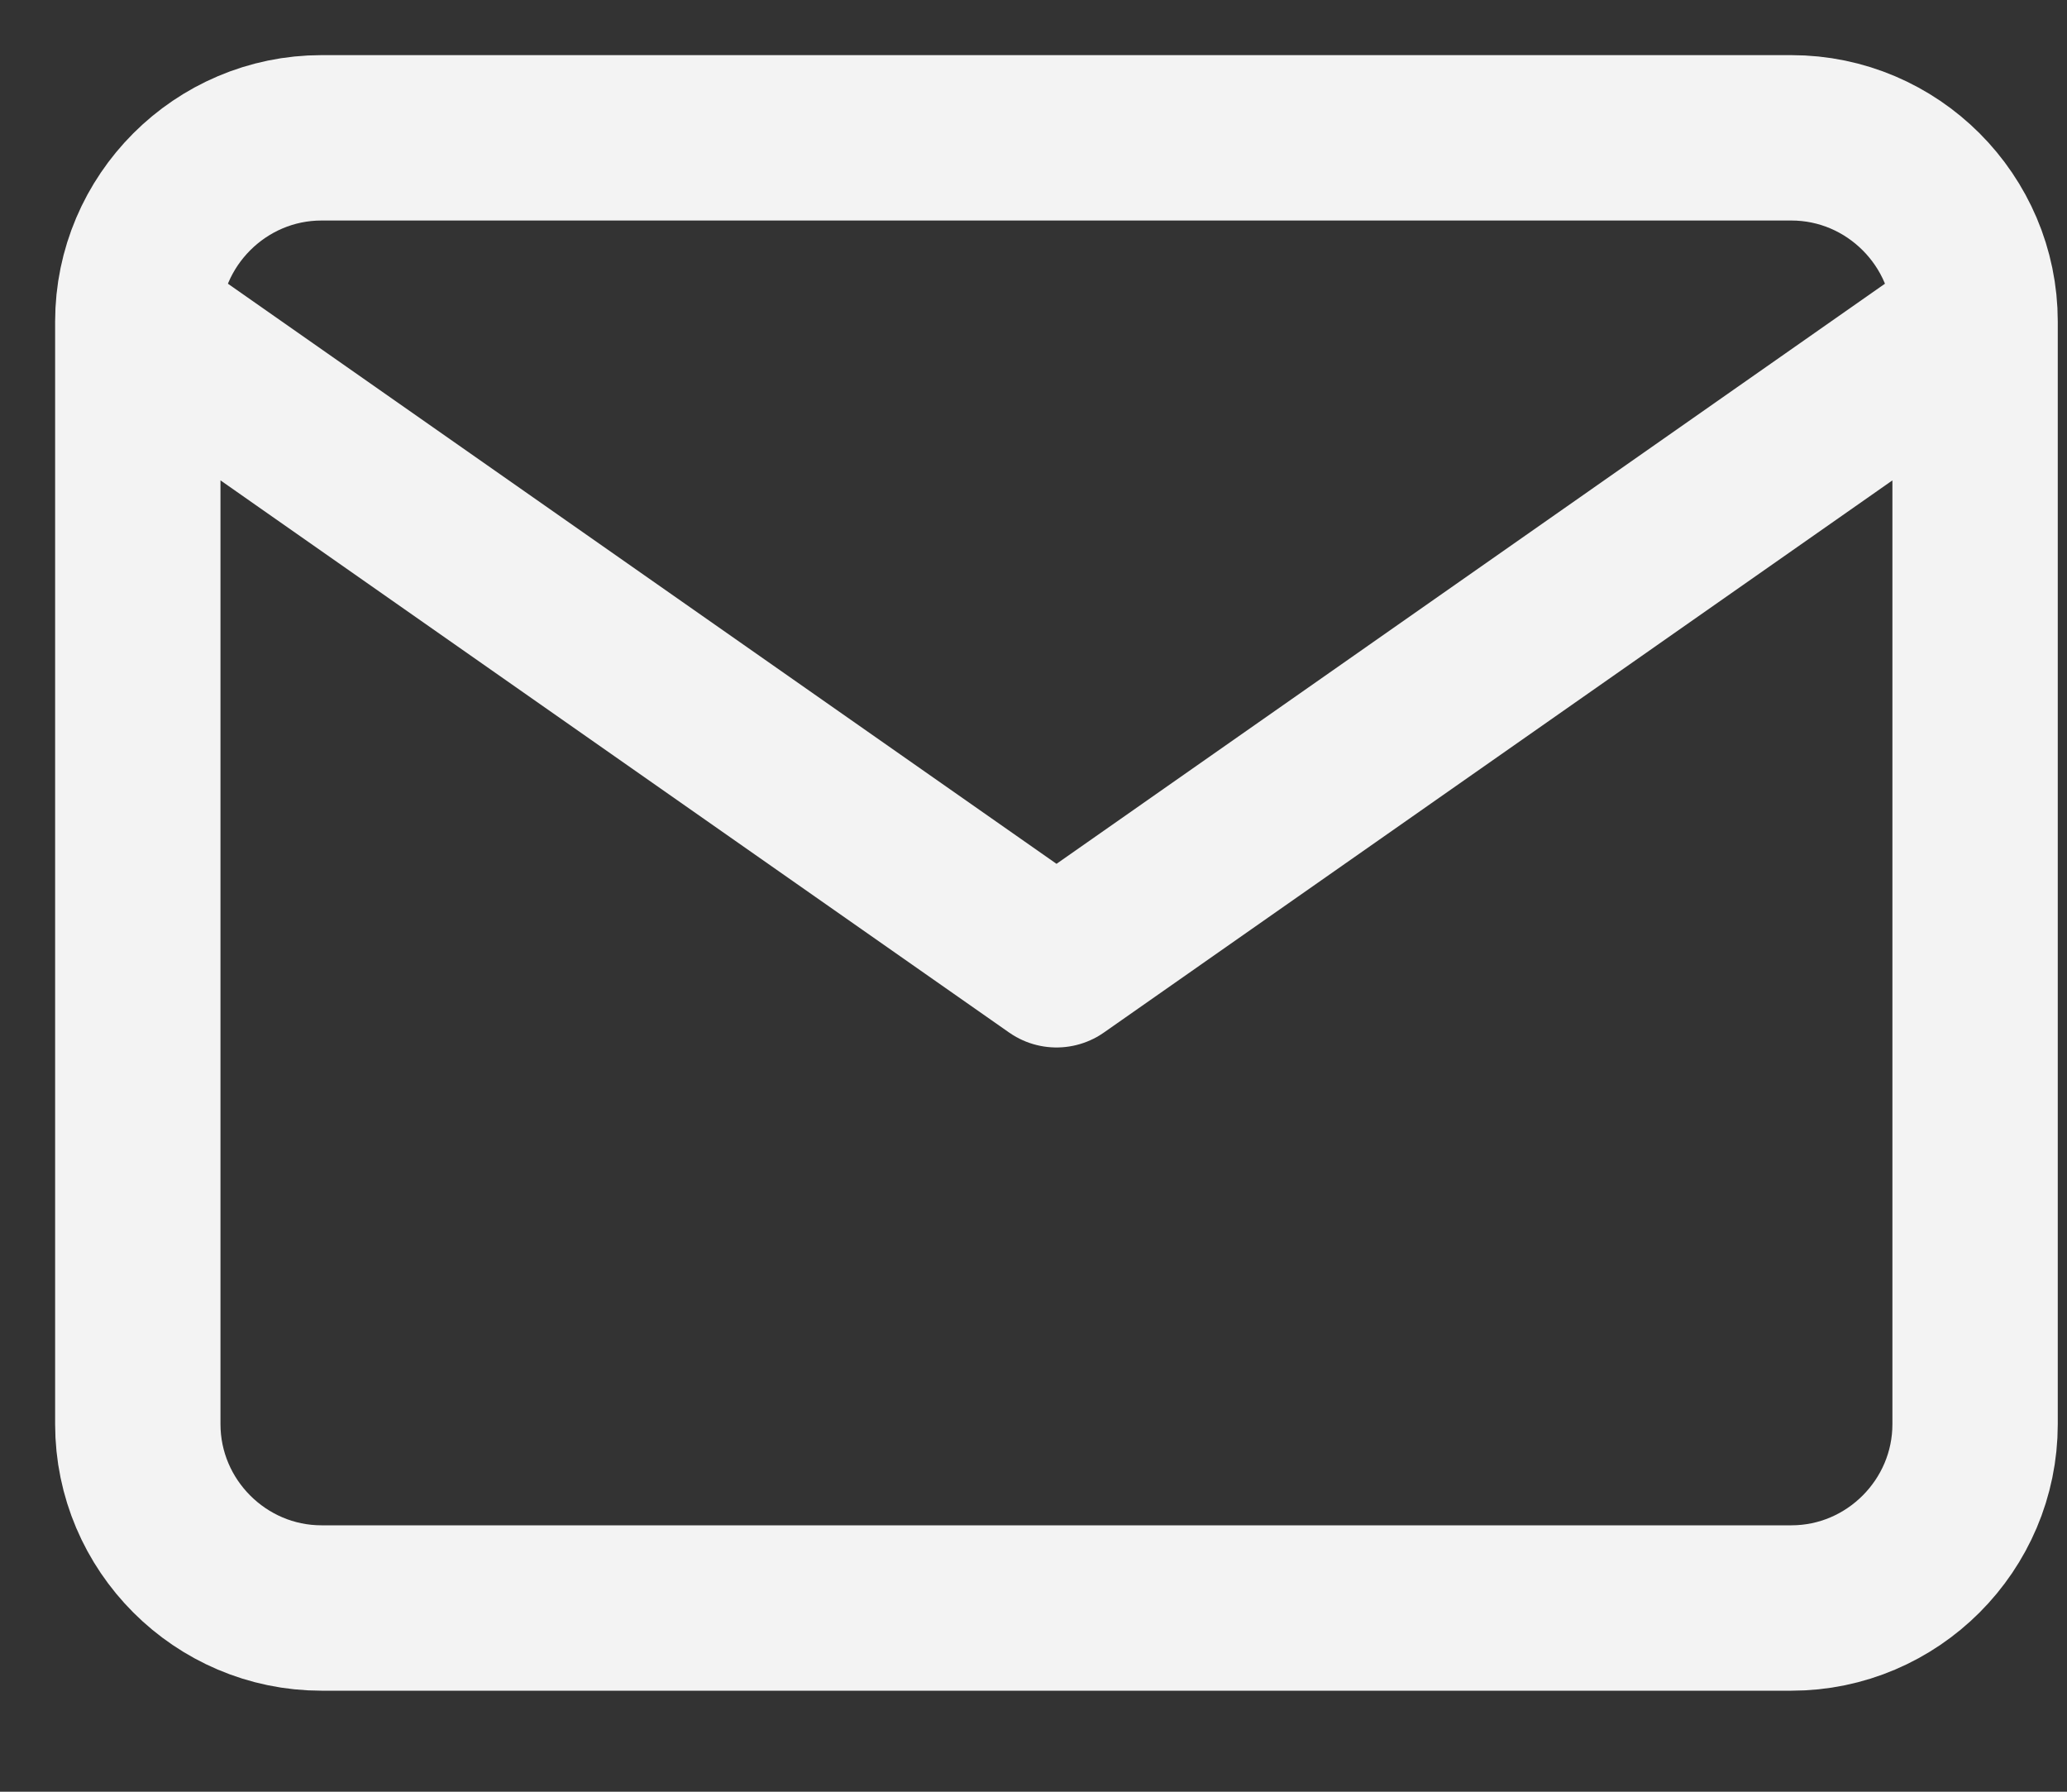
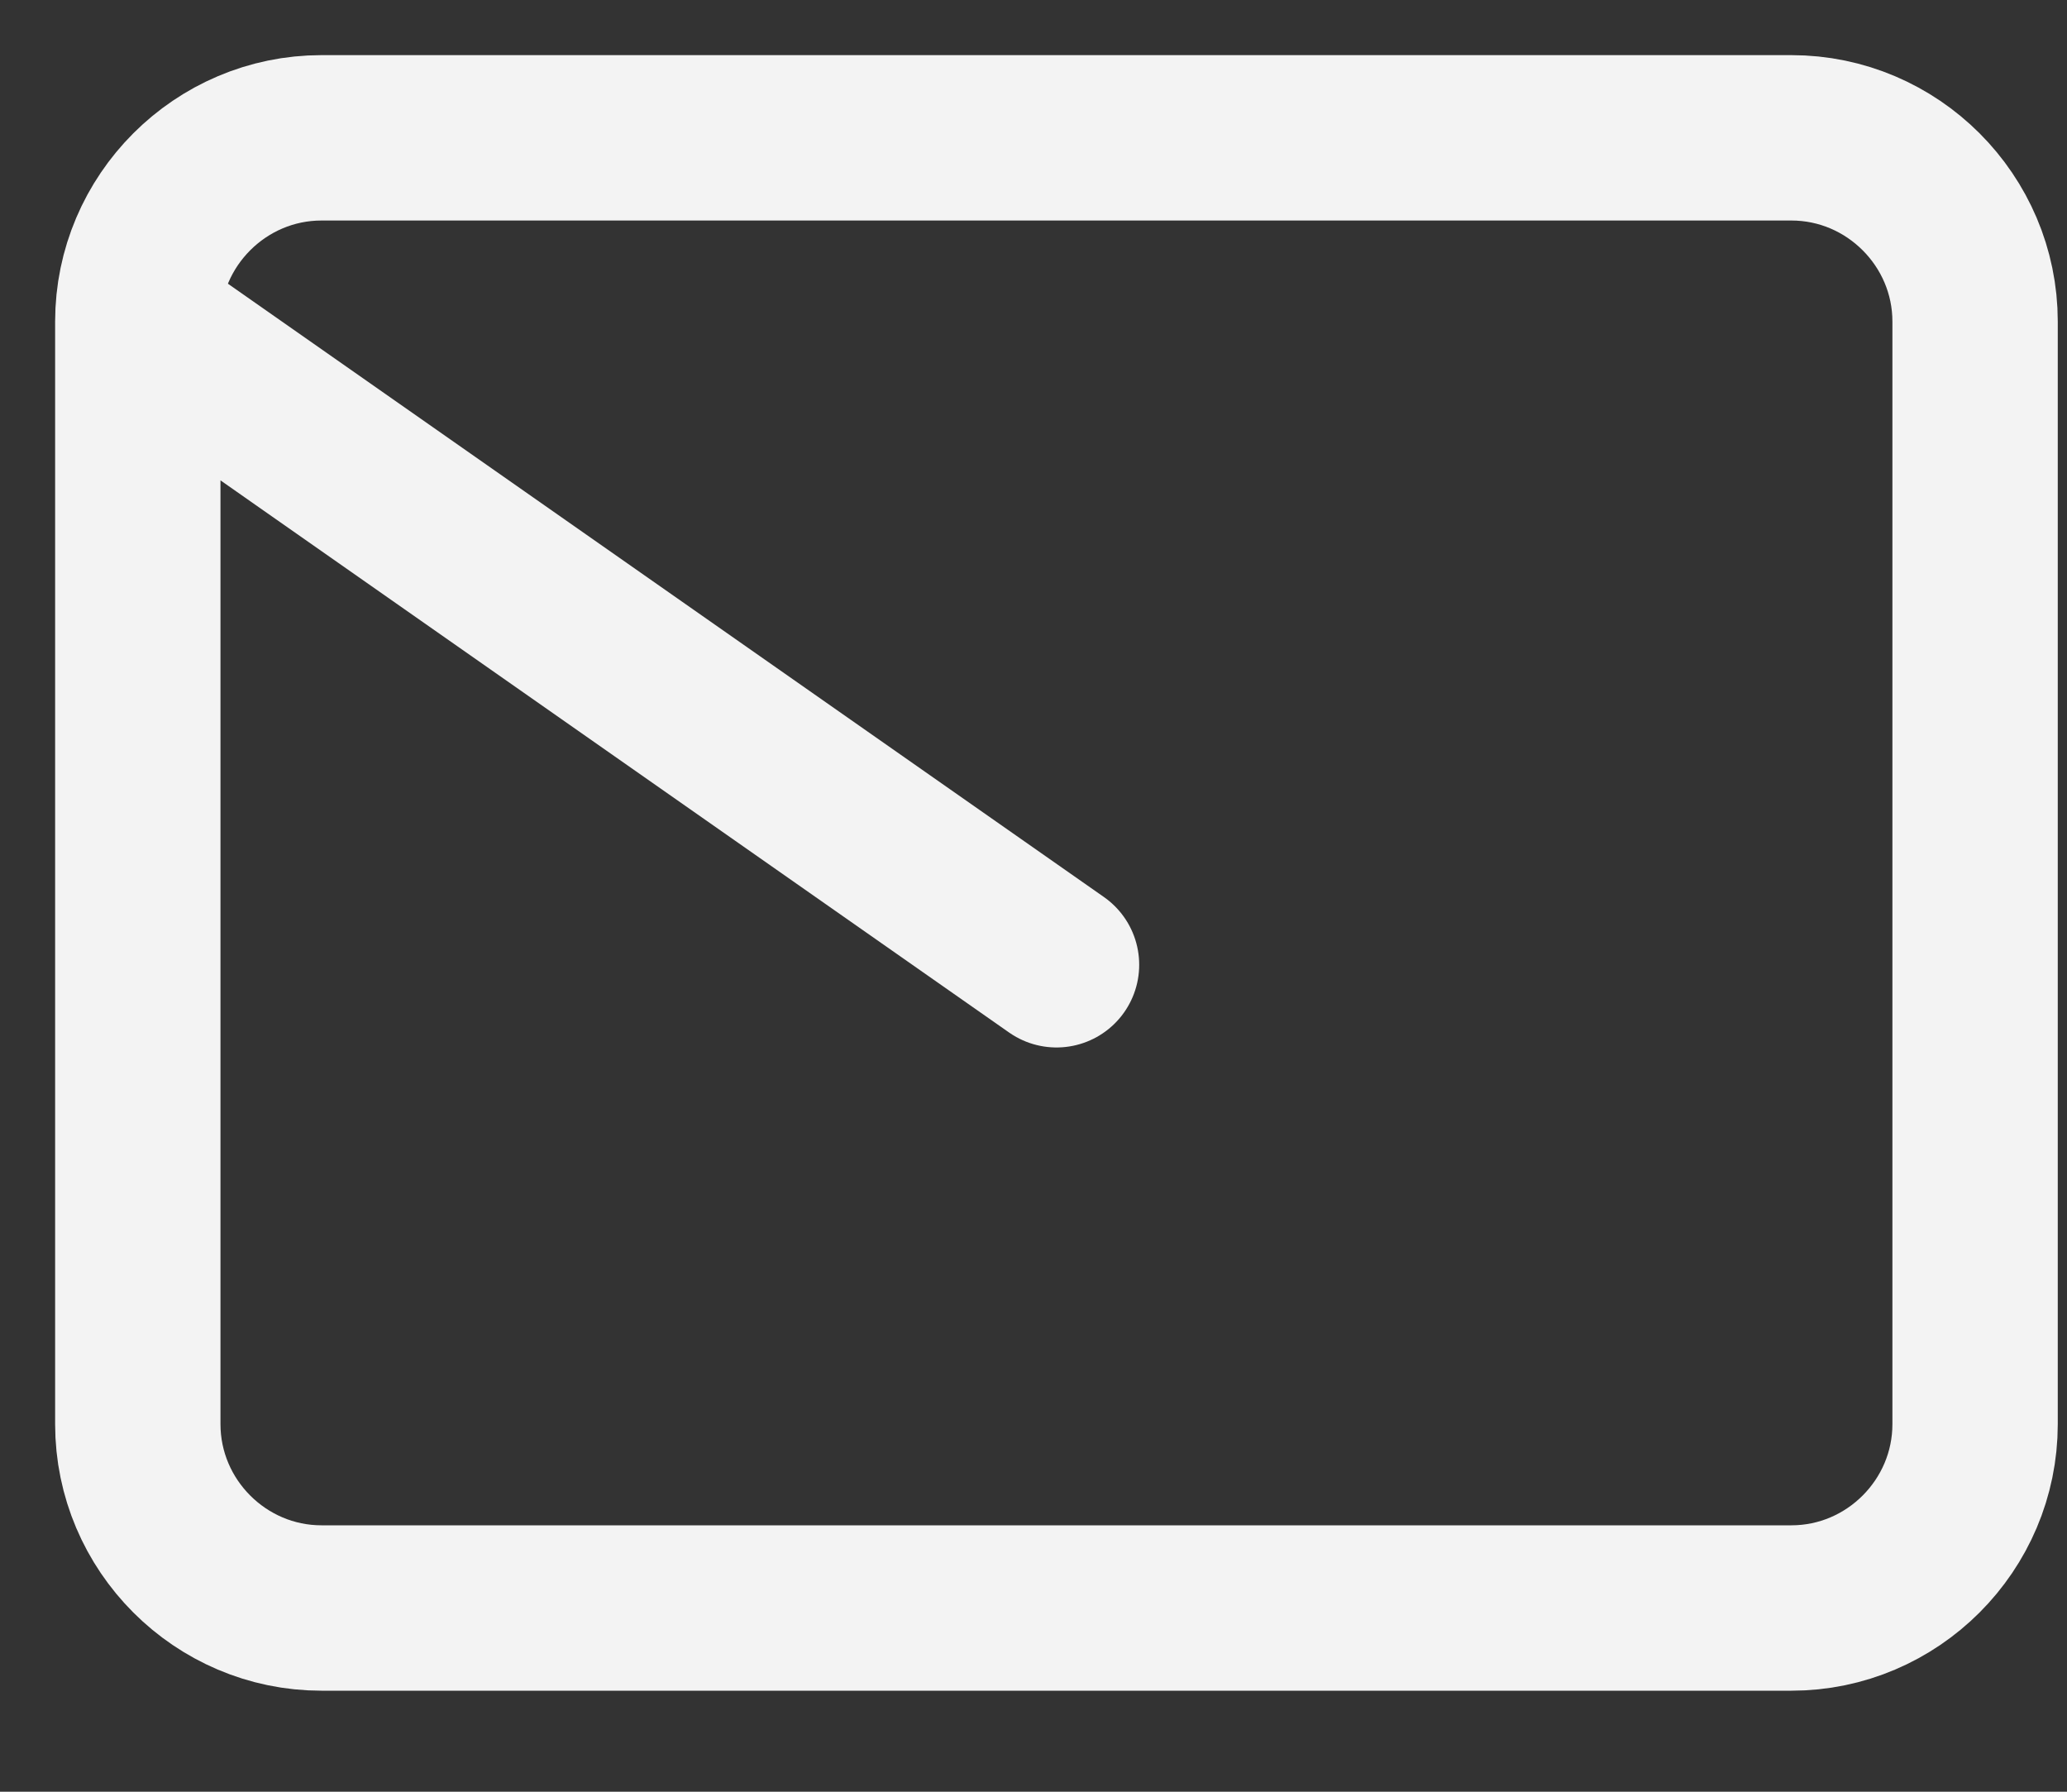
<svg xmlns="http://www.w3.org/2000/svg" preserveAspectRatio="none" width="100%" height="100%" overflow="visible" style="display: block;" viewBox="0 0 15 13" fill="none">
  <rect x="0" y="0" width="15" height="13" fill="#333333" stroke="none" />
-   <path id="Icon" d="M14.333 2.333C14.333 1.6 13.733 1 13 1H2.333C1.6 1 1 1.6 1 2.333M14.333 2.333V10.333C14.333 11.067 13.733 11.667 13 11.667H2.333C1.6 11.667 1 11.067 1 10.333V2.333M14.333 2.333L7.667 7L1 2.333" stroke="#F3F3F3" stroke-width="1.2" stroke-linecap="round" stroke-linejoin="round" />
+   <path id="Icon" d="M14.333 2.333C14.333 1.6 13.733 1 13 1H2.333C1.6 1 1 1.6 1 2.333M14.333 2.333V10.333C14.333 11.067 13.733 11.667 13 11.667H2.333C1.6 11.667 1 11.067 1 10.333V2.333L7.667 7L1 2.333" stroke="#F3F3F3" stroke-width="1.2" stroke-linecap="round" stroke-linejoin="round" />
</svg>